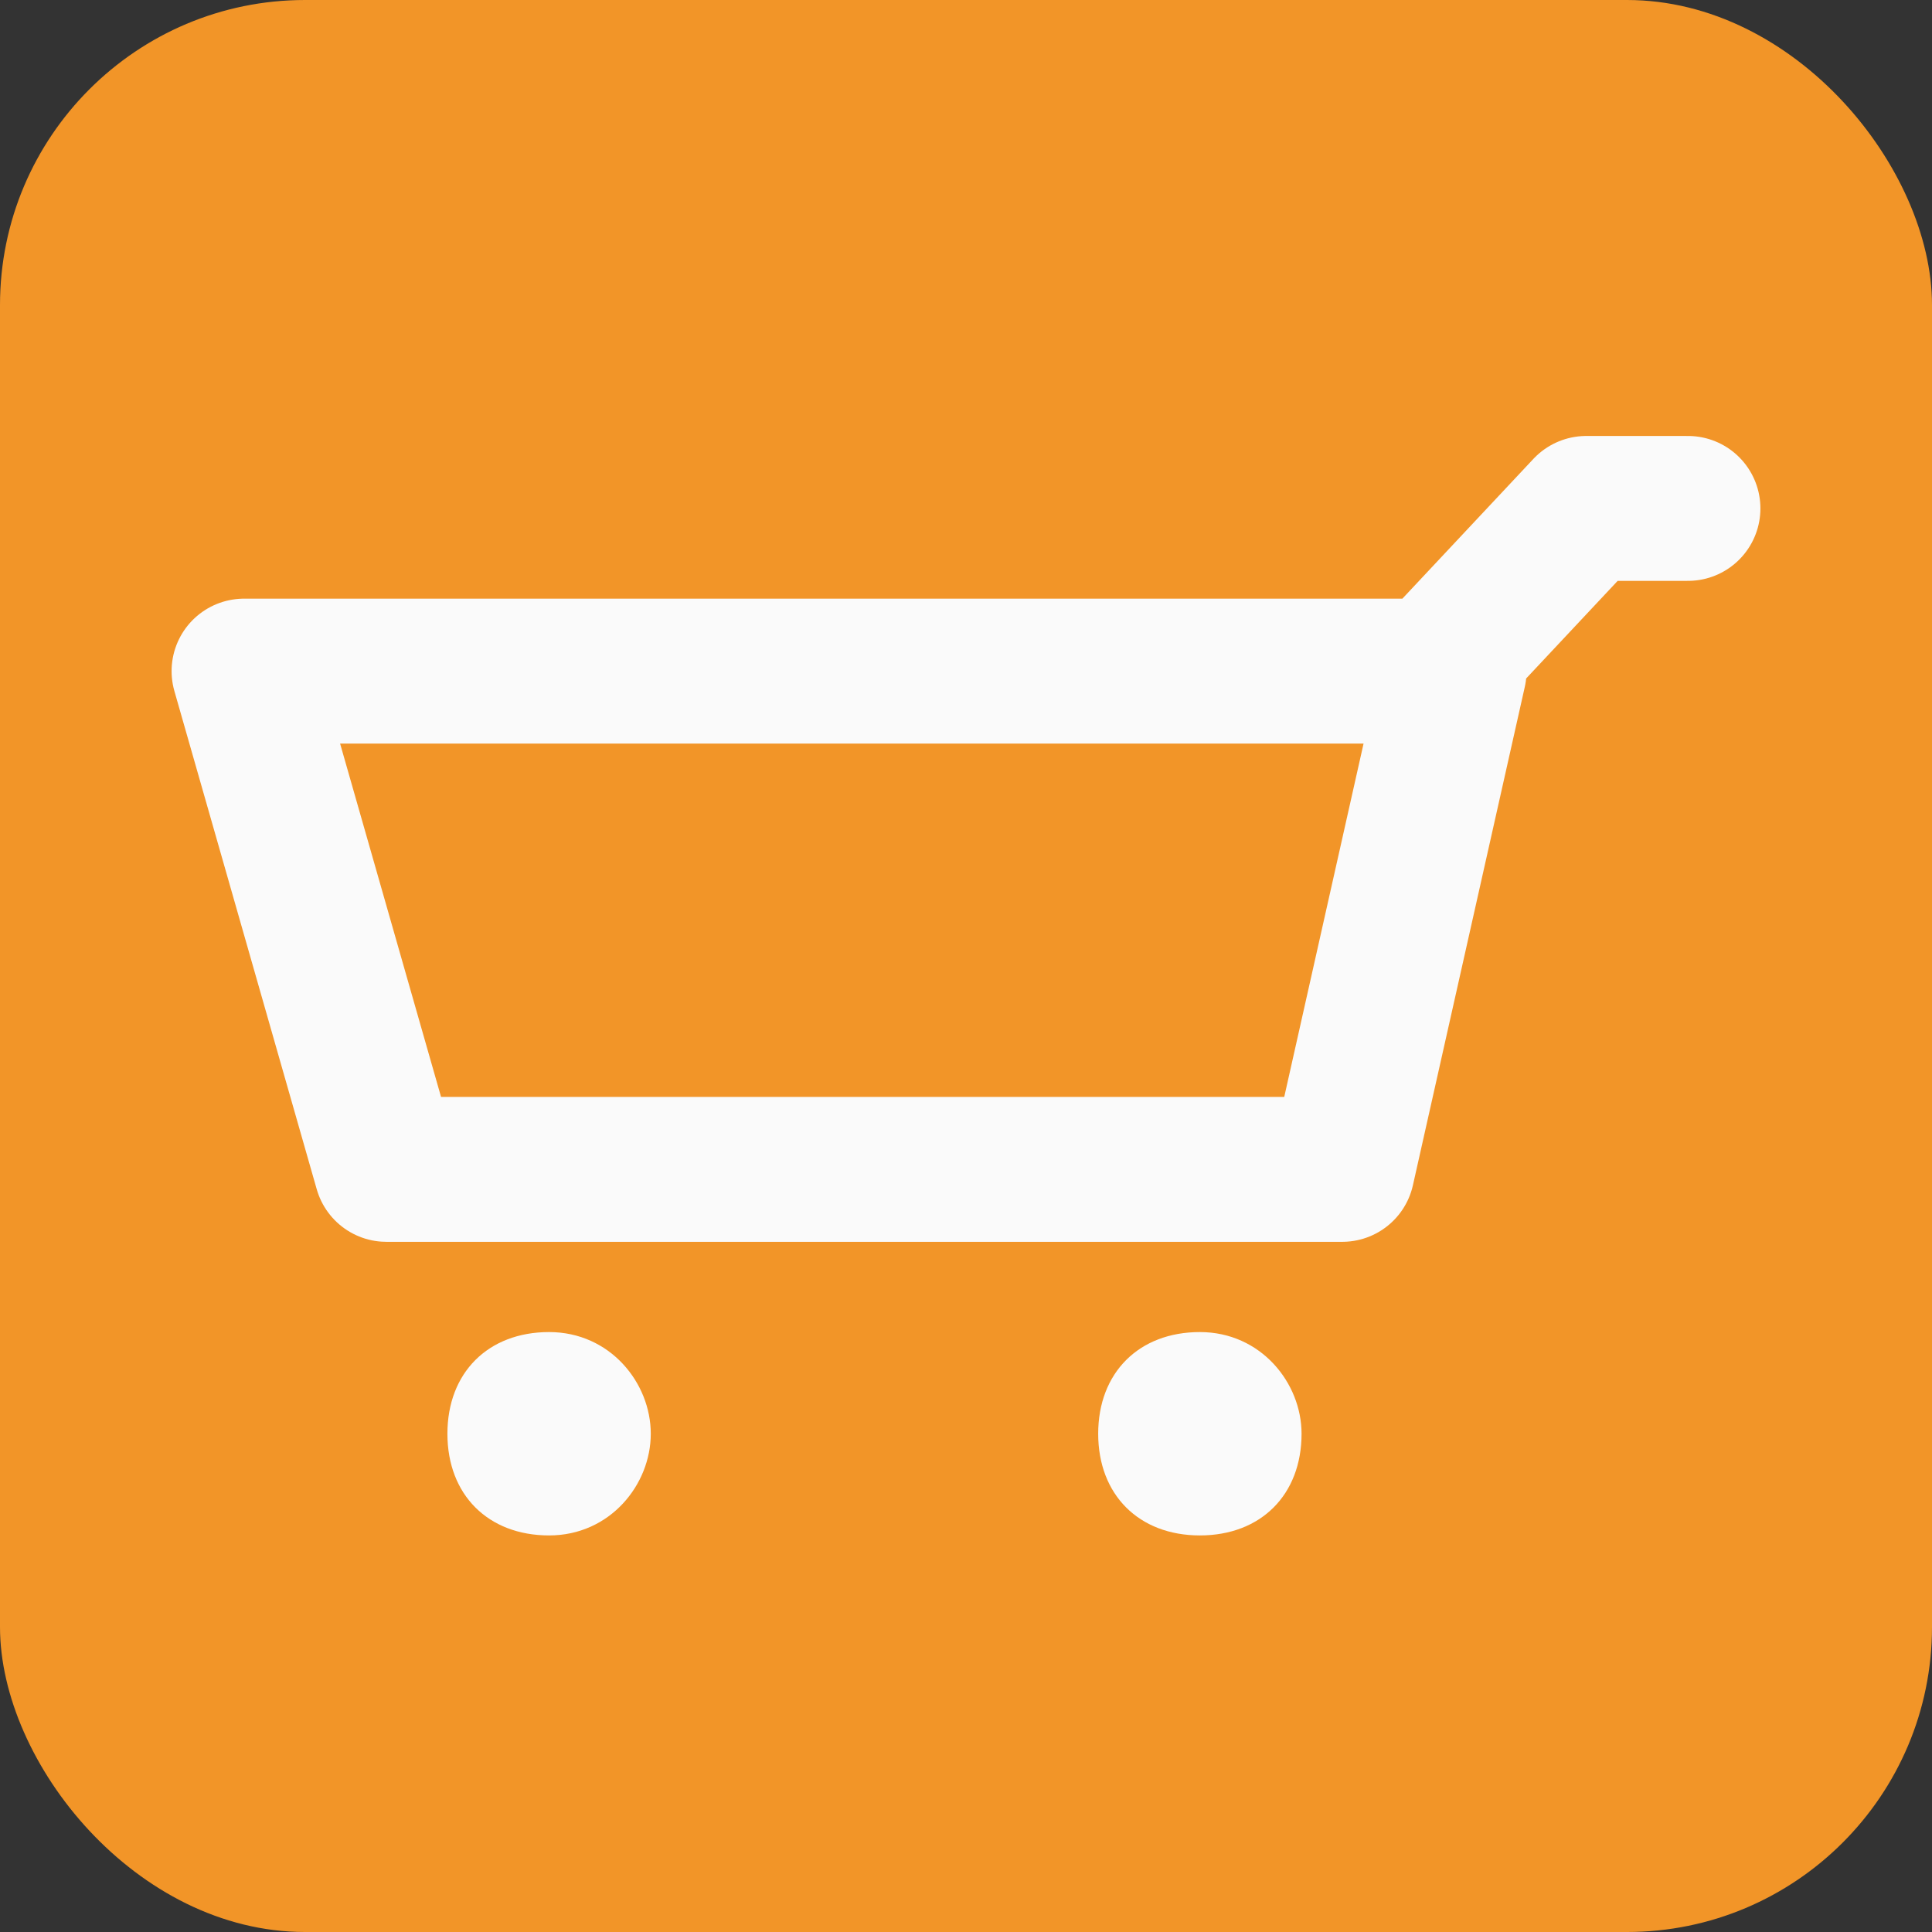
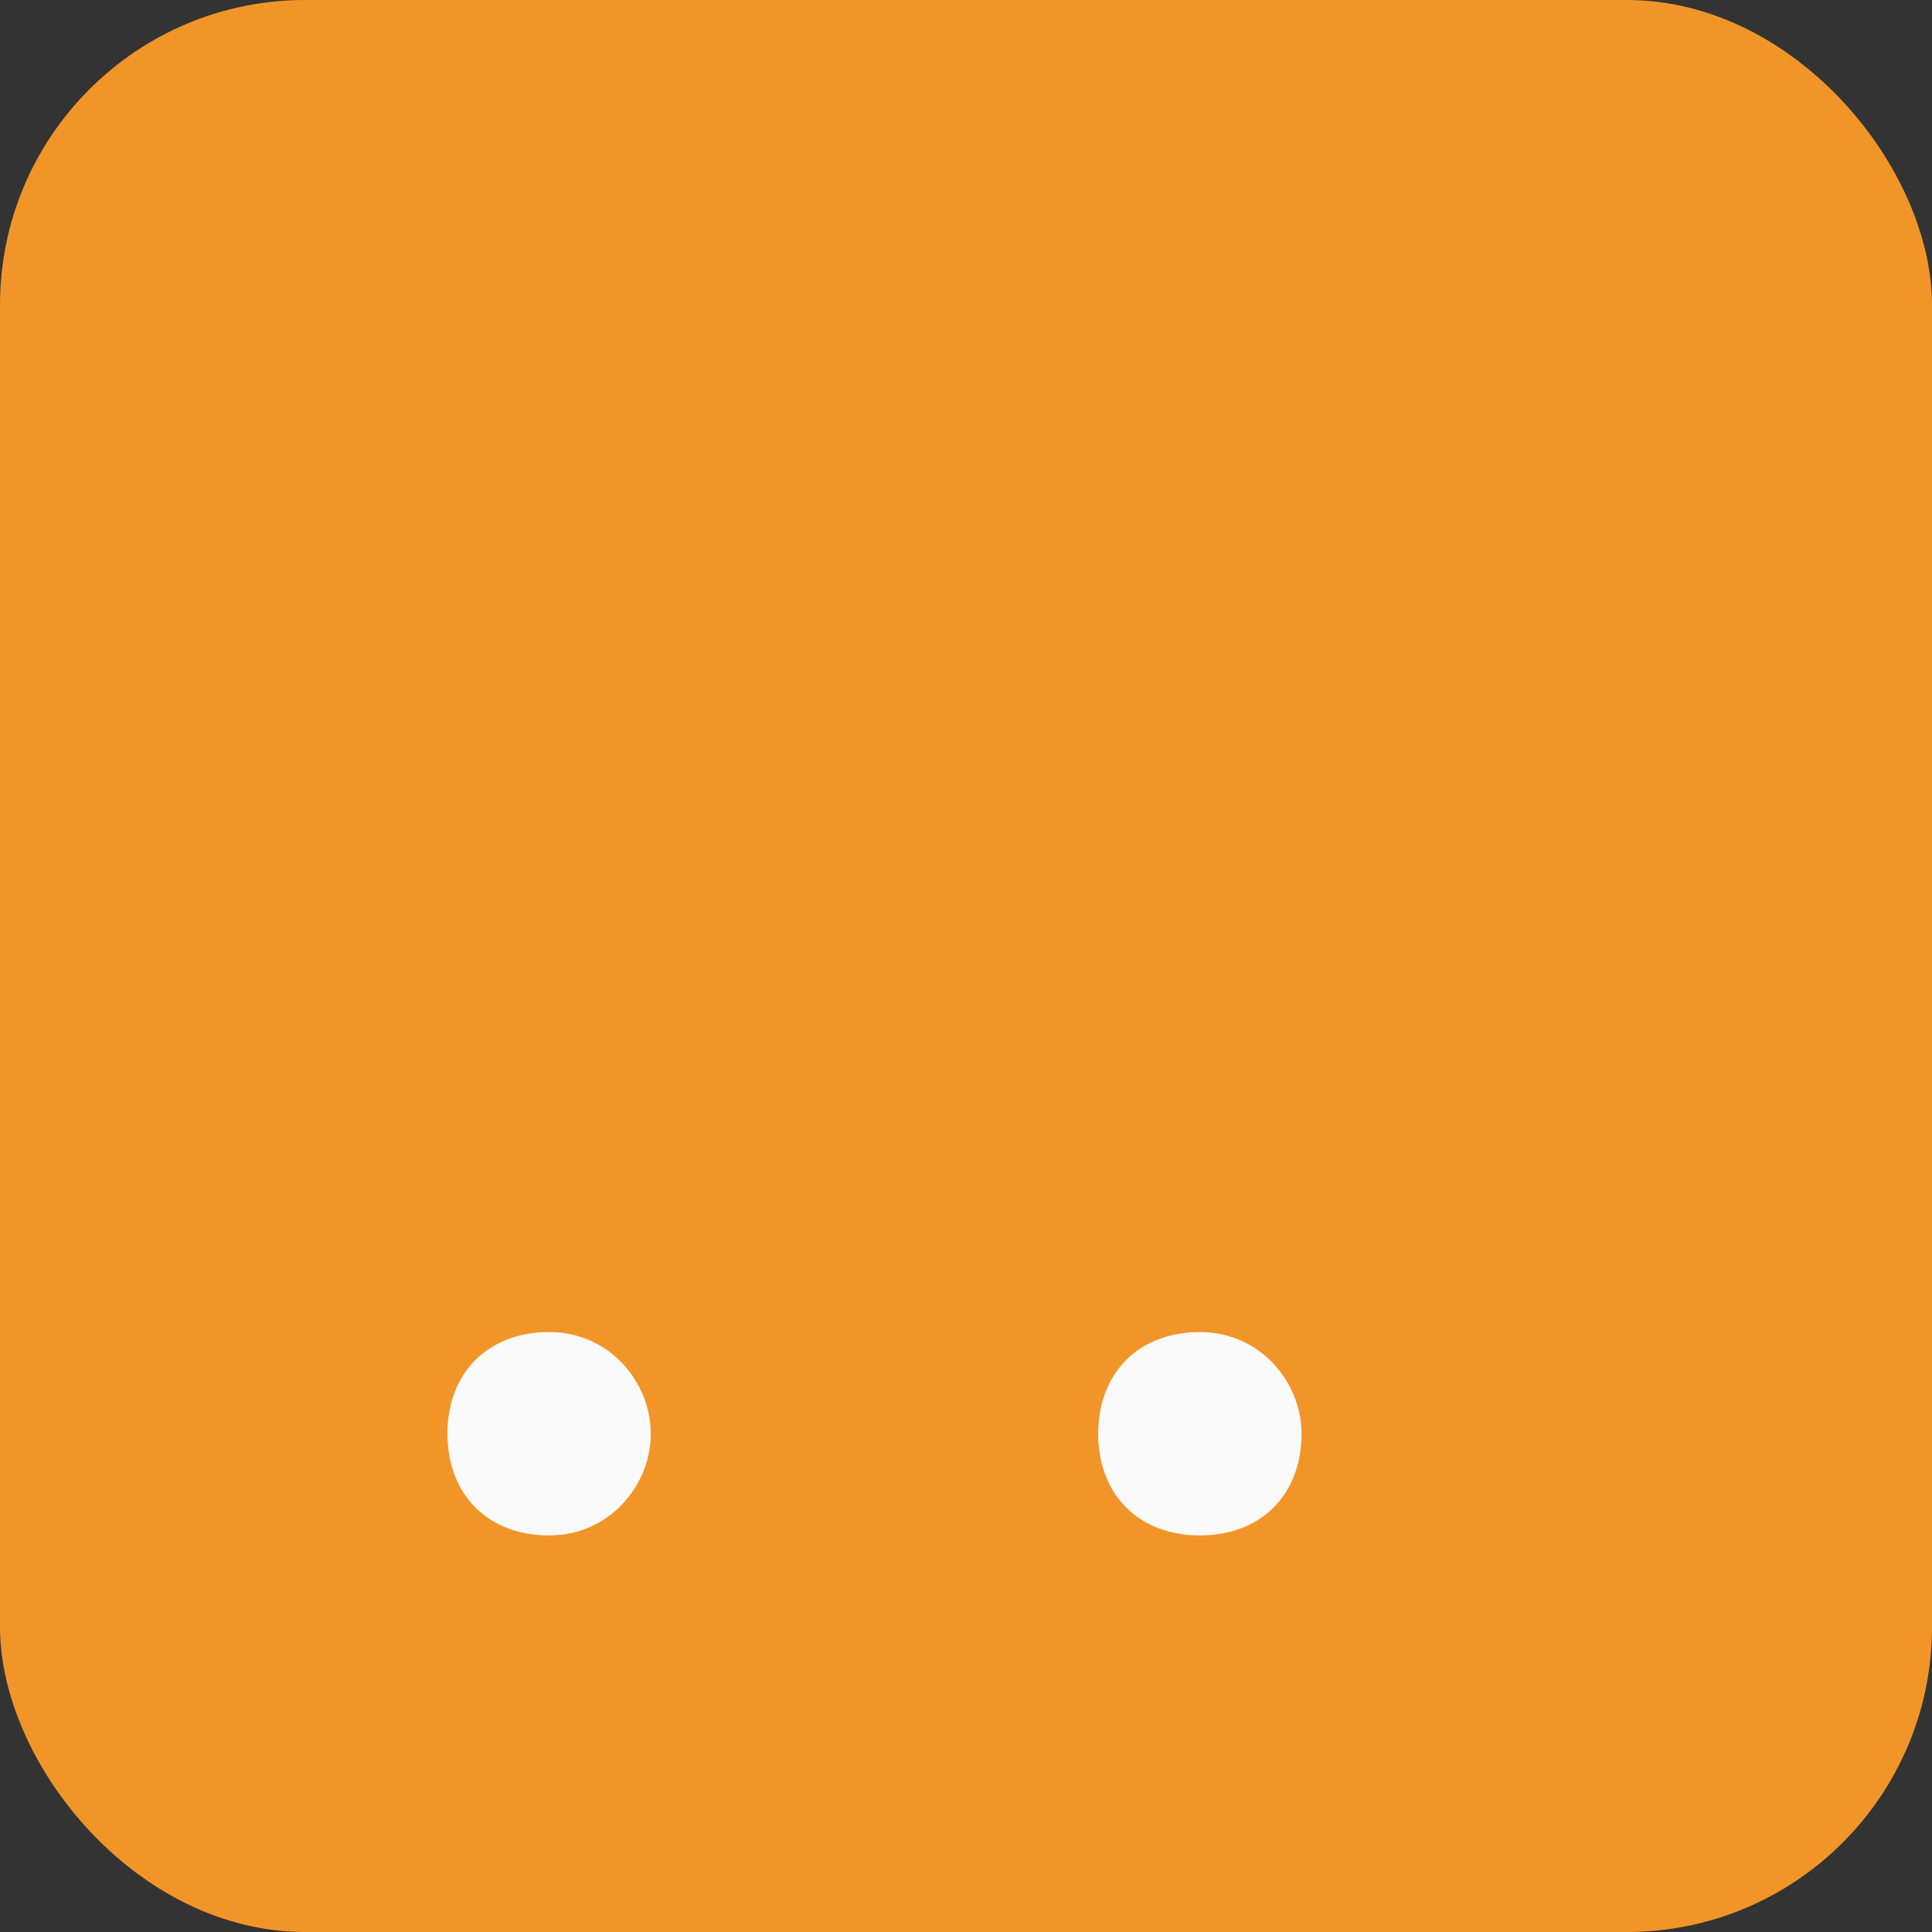
<svg xmlns="http://www.w3.org/2000/svg" version="1.1" id="sozialmarkt-icon" role="img" aria-labelledby="title desc" viewBox="0 0 19 19" preserveAspectRatio="xMidYMid meet" style="enable-background:new 0 0 19 19;" xml:space="preserve">
  <rect x="0" y="0" width="19" height="19" fill="#333333" stroke="none" />
  <title id="title">Sozialmarkt</title>
  <desc id="desc">An diesem Platz befindet sich ein Sozialmarkt.</desc>
  <style type="text/css">

    .background{fill-rule:evenodd;clip-rule:evenodd;fill:#F29528;}
	.icon-line{fill:none;stroke:#FAFAFA;stroke-width:1.425;stroke-linecap:round;stroke-linejoin:round;}
	.icon-fill{fill:#FAFAFA;}

</style>
  <rect role="presentation" id="background" class="background" x="0" y="0" rx="3" ry="3" width="19" height="19" />
  <g role="presentation" id="icon-einkaufswagen">
    <path role="presentation" class="icon-fill" d="M6.4,14.1c0,0.5-0.4,1-1,1c-0.6,0-1-0.4-1-1c0-0.6,0.4-1,1-1C6,13.1,6.4,13.6,6.4,14.1z" />
    <path role="presentation" class="icon-fill" d="M12.8,14.1c0,0.6-0.4,1-1,1c-0.6,0-1-0.4-1-1c0-0.6,0.4-1,1-1C12.4,13.1,12.8,13.6,12.8,14.1z" />
-     <path role="presentation" class="icon-line" d="M2.4,6.6h11.9l-1.1,4.9H3.8L2.4,6.6z M16.6,5h-1l-1.5,1.6" />
  </g>
</svg>